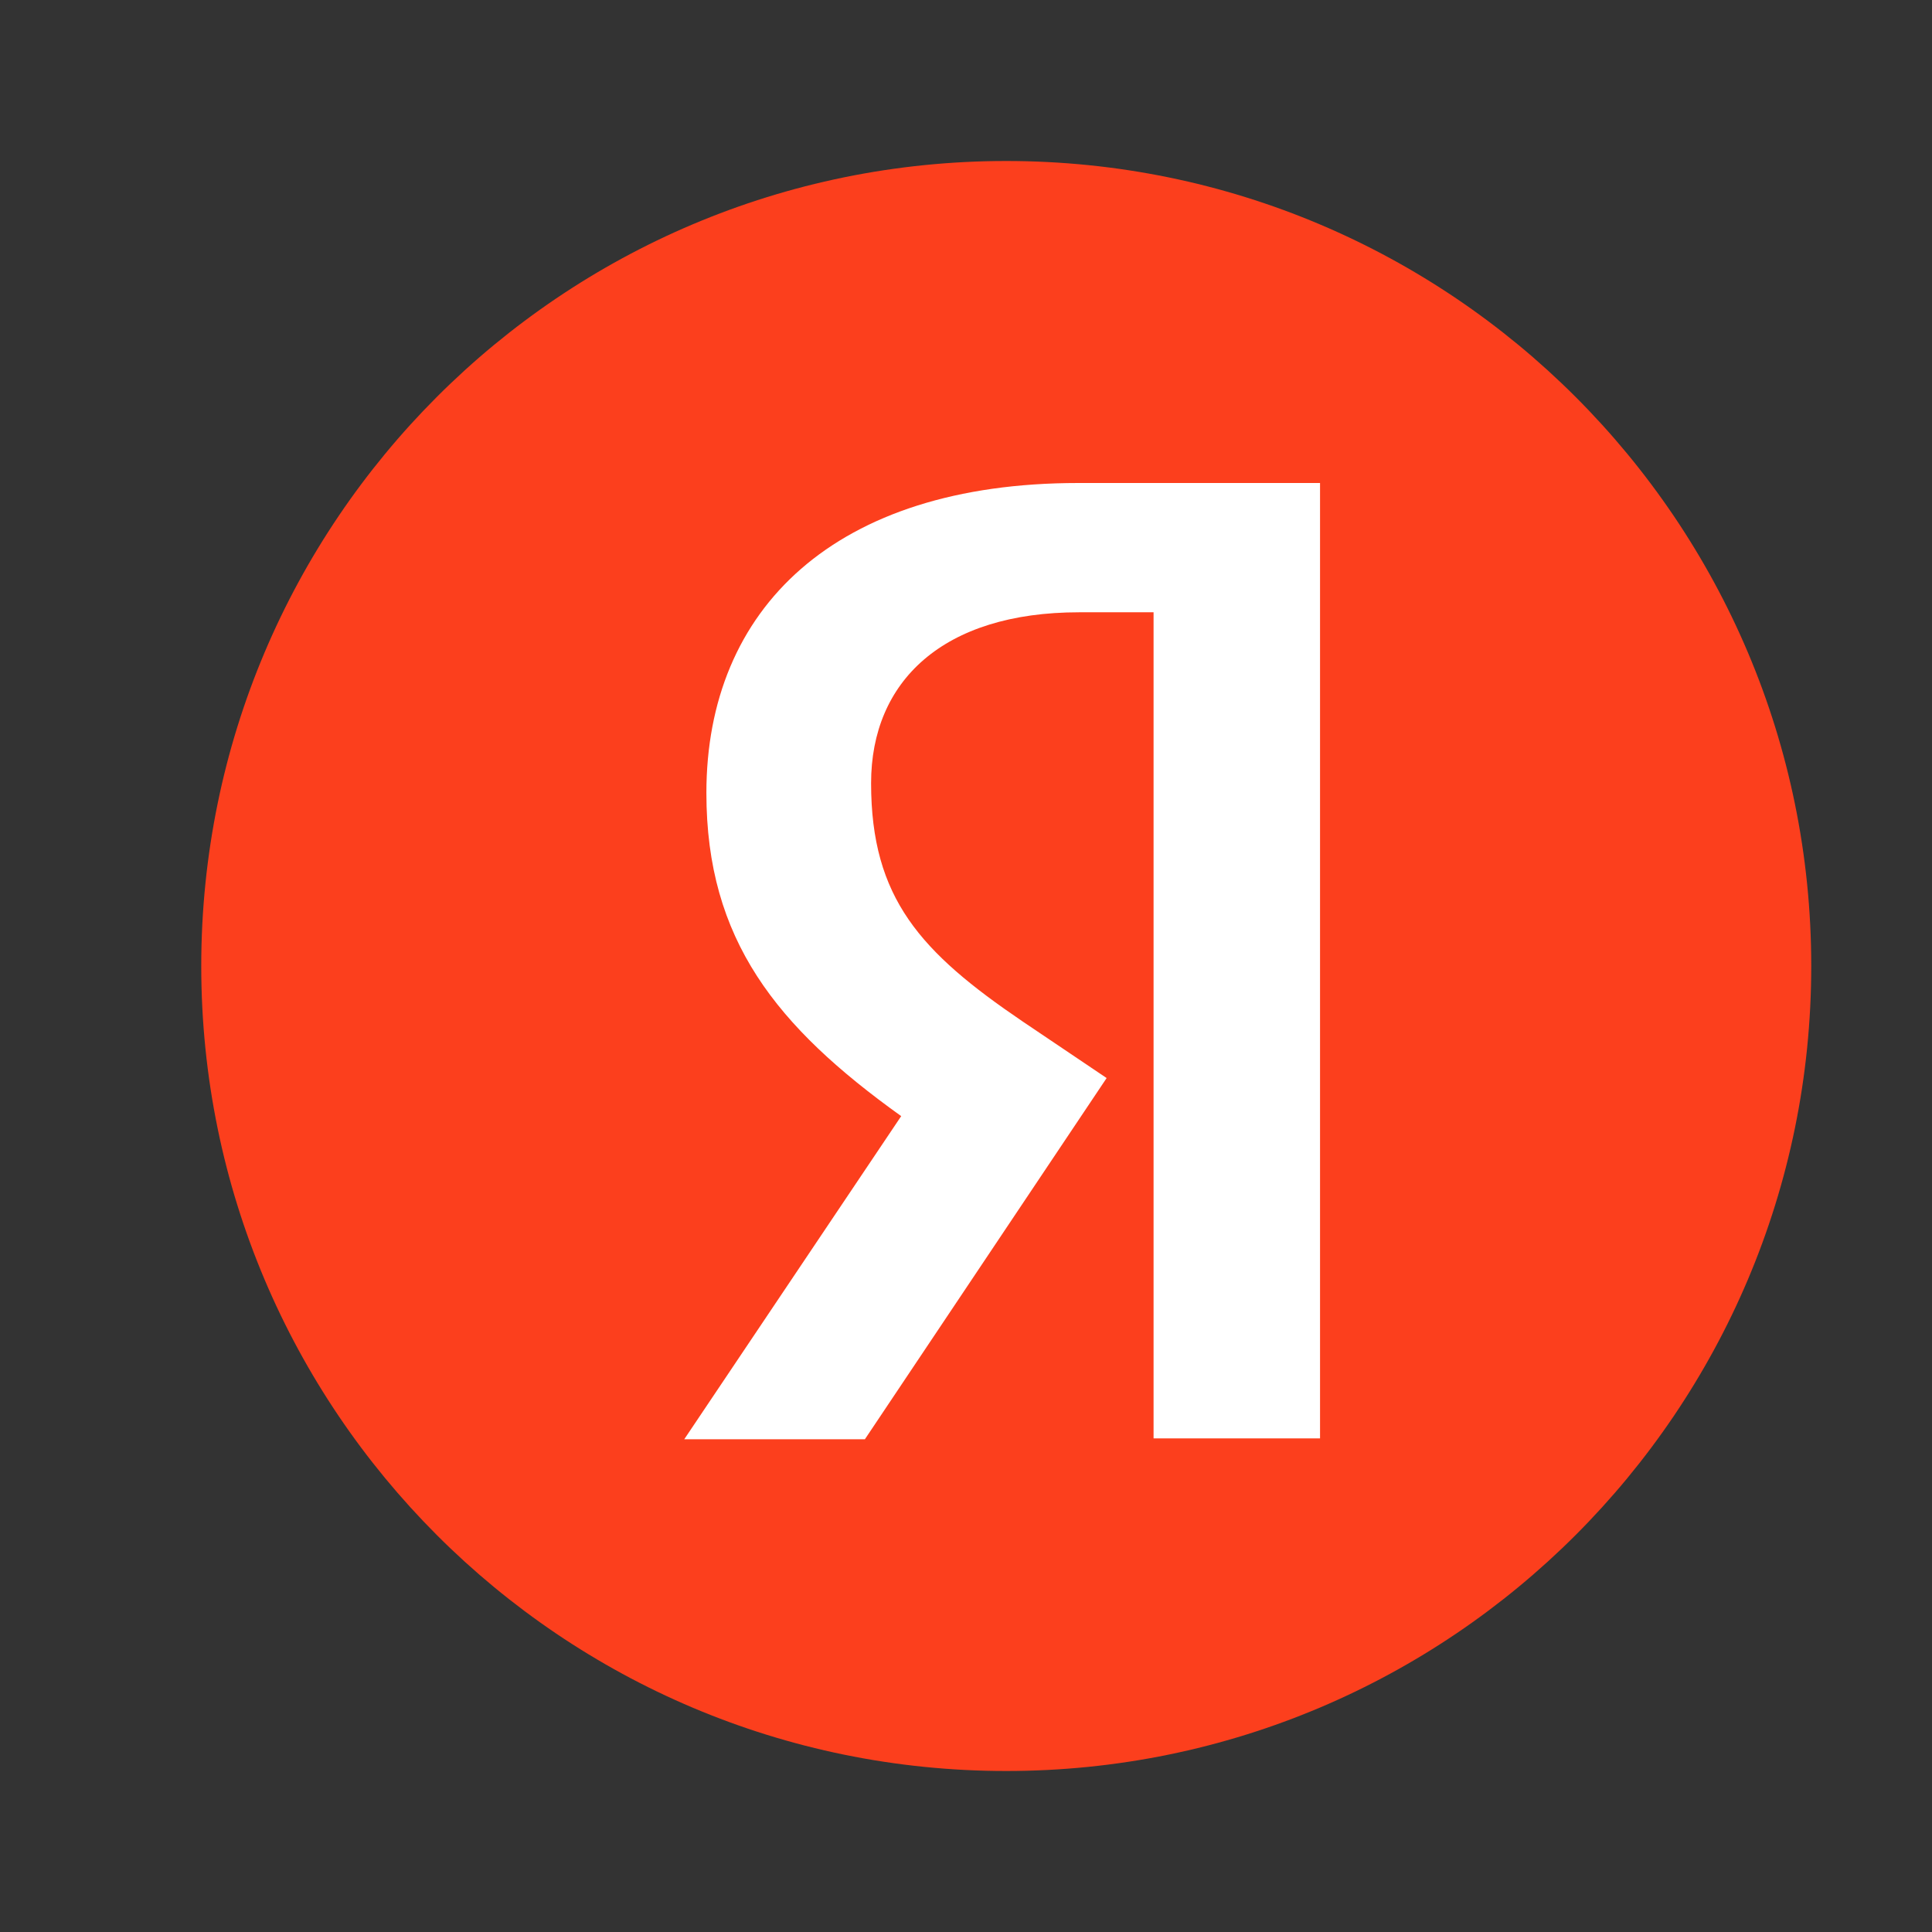
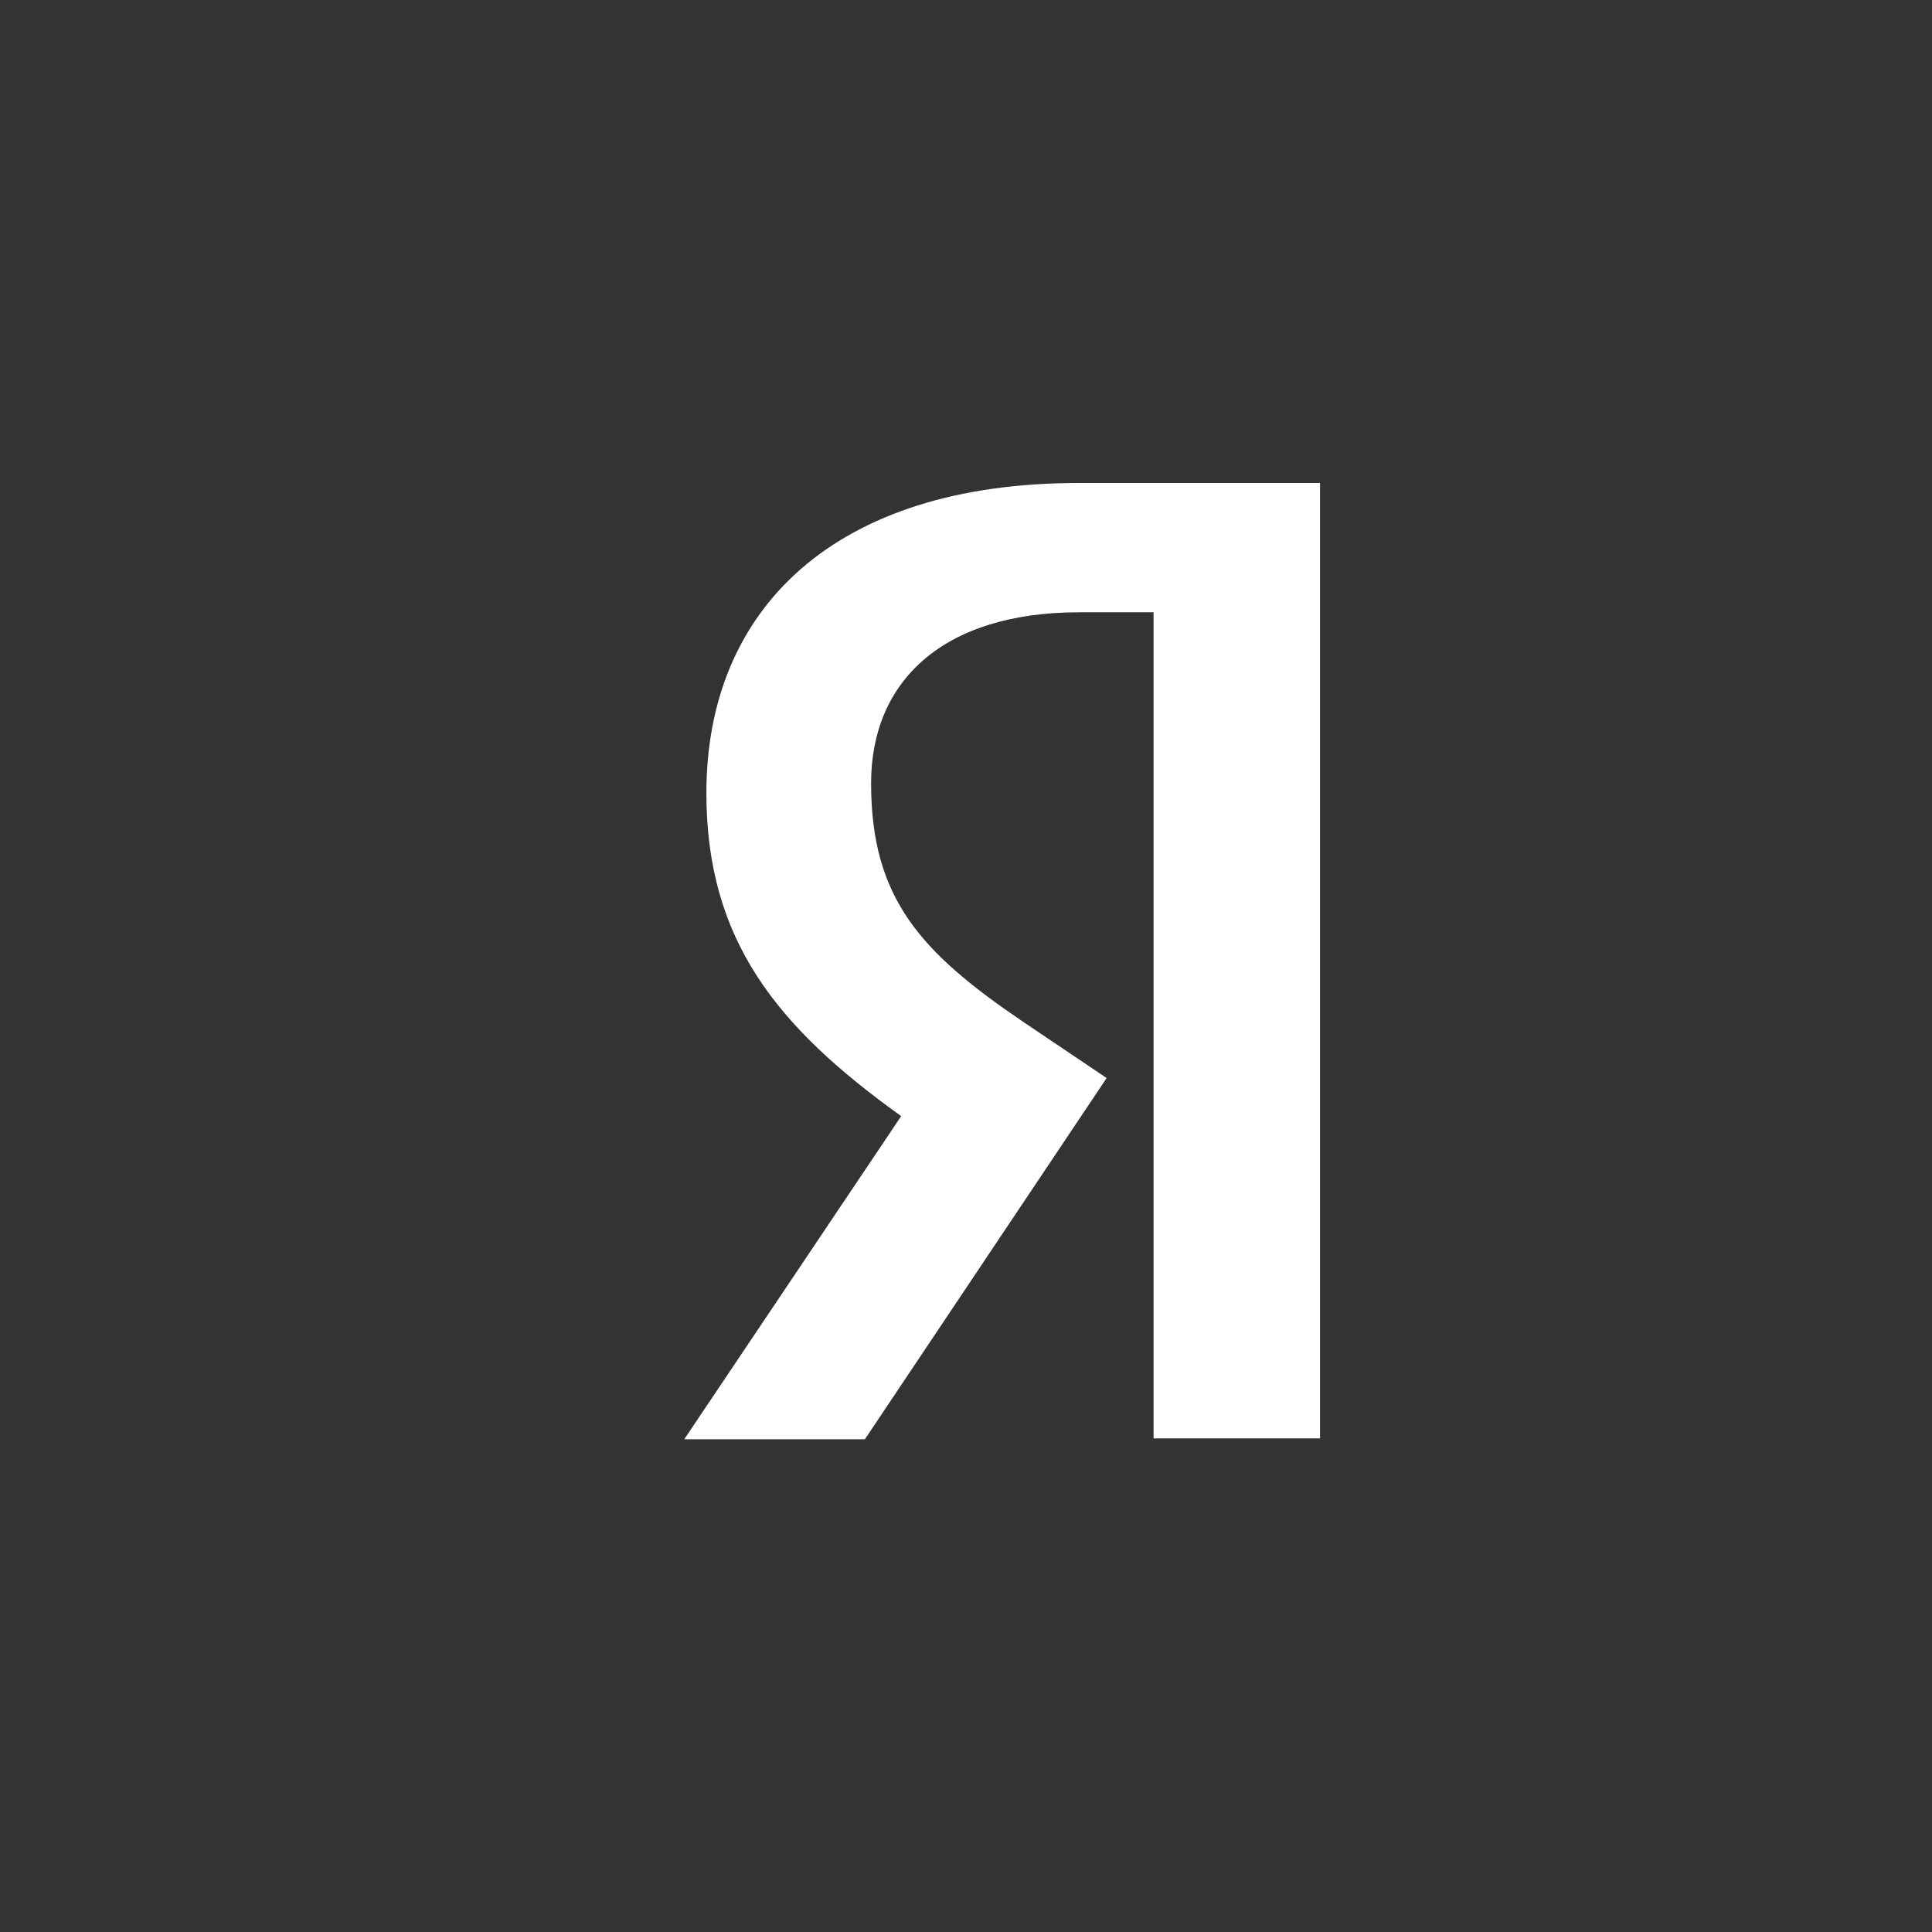
<svg xmlns="http://www.w3.org/2000/svg" width="24" height="24" viewBox="0 0 24 24" fill="none">
  <rect x="0" y="0" width="24" height="24" fill="#333333" stroke="none" />
-   <path d="M2.5 12C2.5 6.477 6.976 2 12.5 2C18.022 2 22.5 6.477 22.5 12C22.5 17.523 18.022 22 12.5 22C6.976 22 2.5 17.523 2.5 12V12Z" fill="#FC3F1D" />
  <path d="M14.33 7.606H13.406C11.712 7.606 10.821 8.464 10.821 9.729C10.821 11.159 11.437 11.829 12.702 12.688L13.747 13.392L10.744 17.879H8.5L11.195 13.865C9.645 12.754 8.775 11.675 8.775 9.85C8.775 7.562 10.37 6 13.395 6H16.398V17.868H14.33V7.606Z" fill="white" />
</svg>